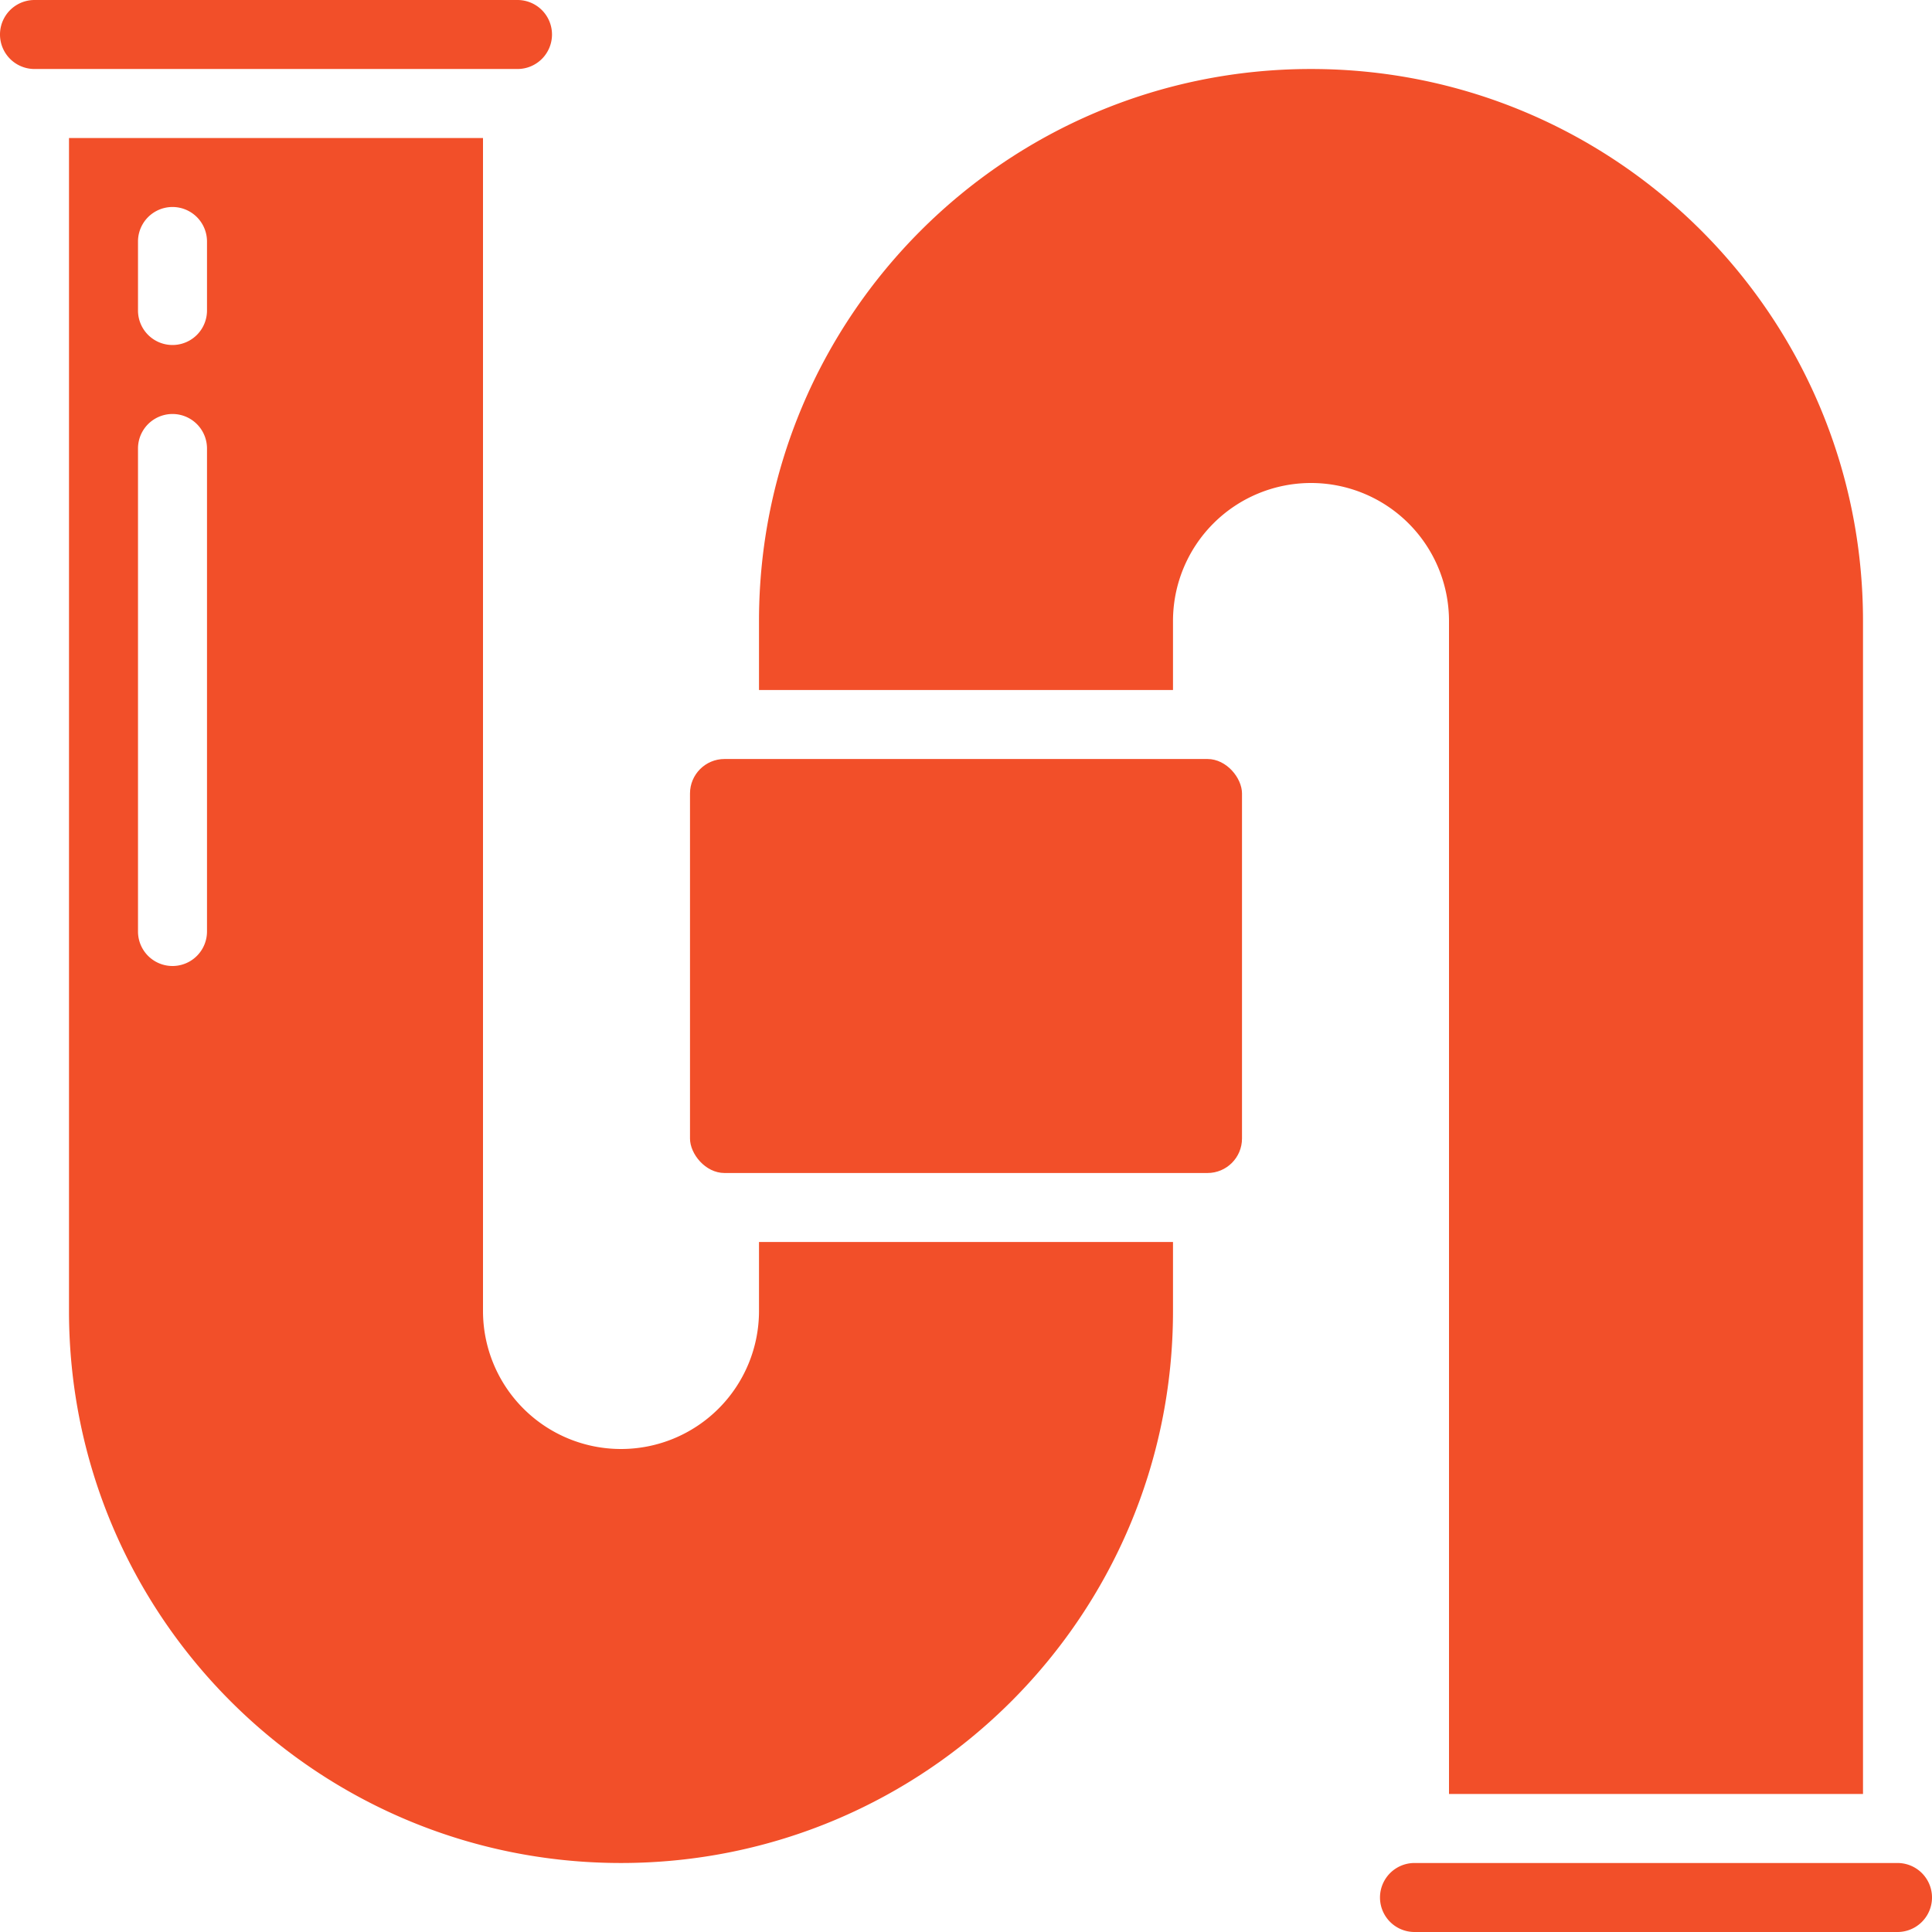
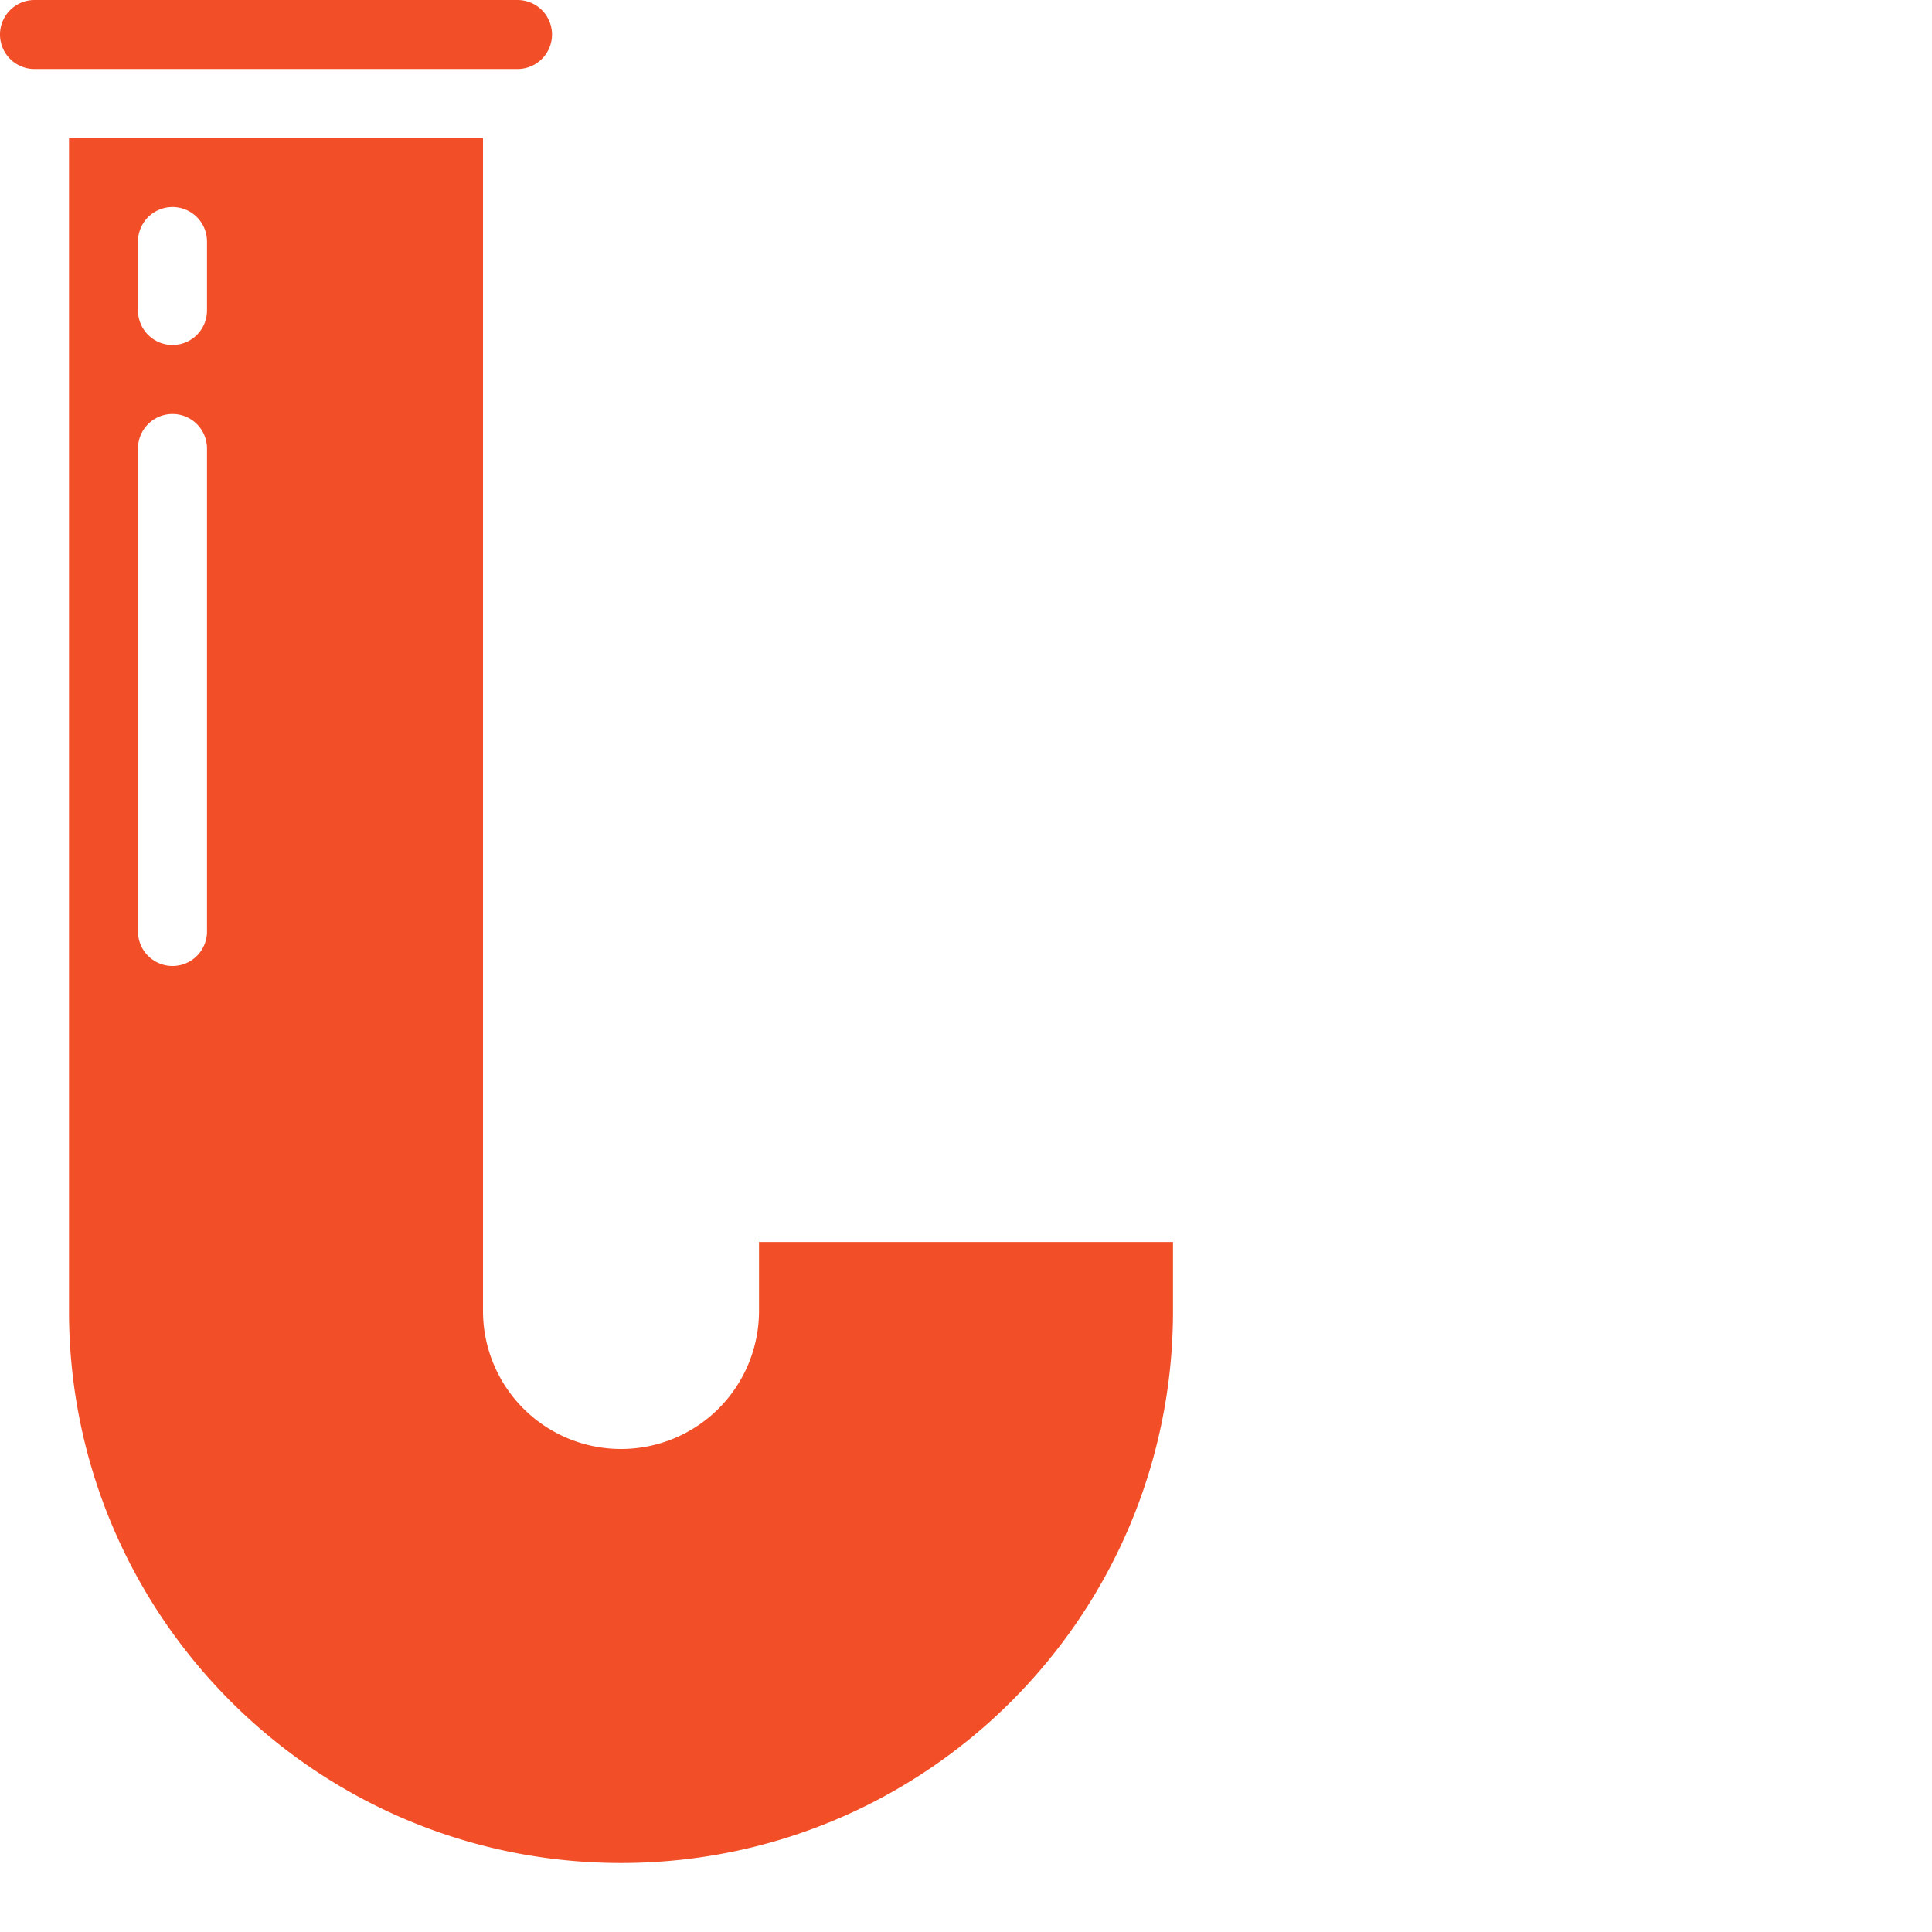
<svg xmlns="http://www.w3.org/2000/svg" version="1.1" width="512" height="512">
  <svg version="1.1" width="512" height="512" x="0" y="0" viewBox="0 0 56 56" style="enable-background:new 0 0 512 512" xml:space="preserve" class="">
    <g>
      <g fill="#000" fill-rule="nonzero">
        <path d="M22 38a4 4 0 1 1-8 0V4H2v34c0 8.837 7.163 16 16 16s16-7.163 16-16v-2H22zM6 27a1 1 0 0 1-2 0V13a1 1 0 0 1 2 0zM6 9a1 1 0 1 1-2 0V7a1 1 0 1 1 2 0zM16 1a1 1 0 0 0-1-1H1a1 1 0 1 0 0 2h14a1 1 0 0 0 1-1z" fill="#f24f29" opacity="1" data-original="#000000" />
-         <rect width="16" height="12" x="20" y="22" rx="1" fill="#f24f29" opacity="1" data-original="#000000" />
-         <path d="M55 54H41a1 1 0 0 0 0 2h14a1 1 0 0 0 0-2zM42 18v34h12V18c0-8.837-7.163-16-16-16S22 9.163 22 18v2h12v-2a4 4 0 1 1 8 0z" fill="#f24f29" opacity="1" data-original="#000000" />
      </g>
    </g>
  </svg>
  <style>@media (prefers-color-scheme: light) { :root { filter: none; } }
@media (prefers-color-scheme: dark) { :root { filter: none; } }
</style>
</svg>